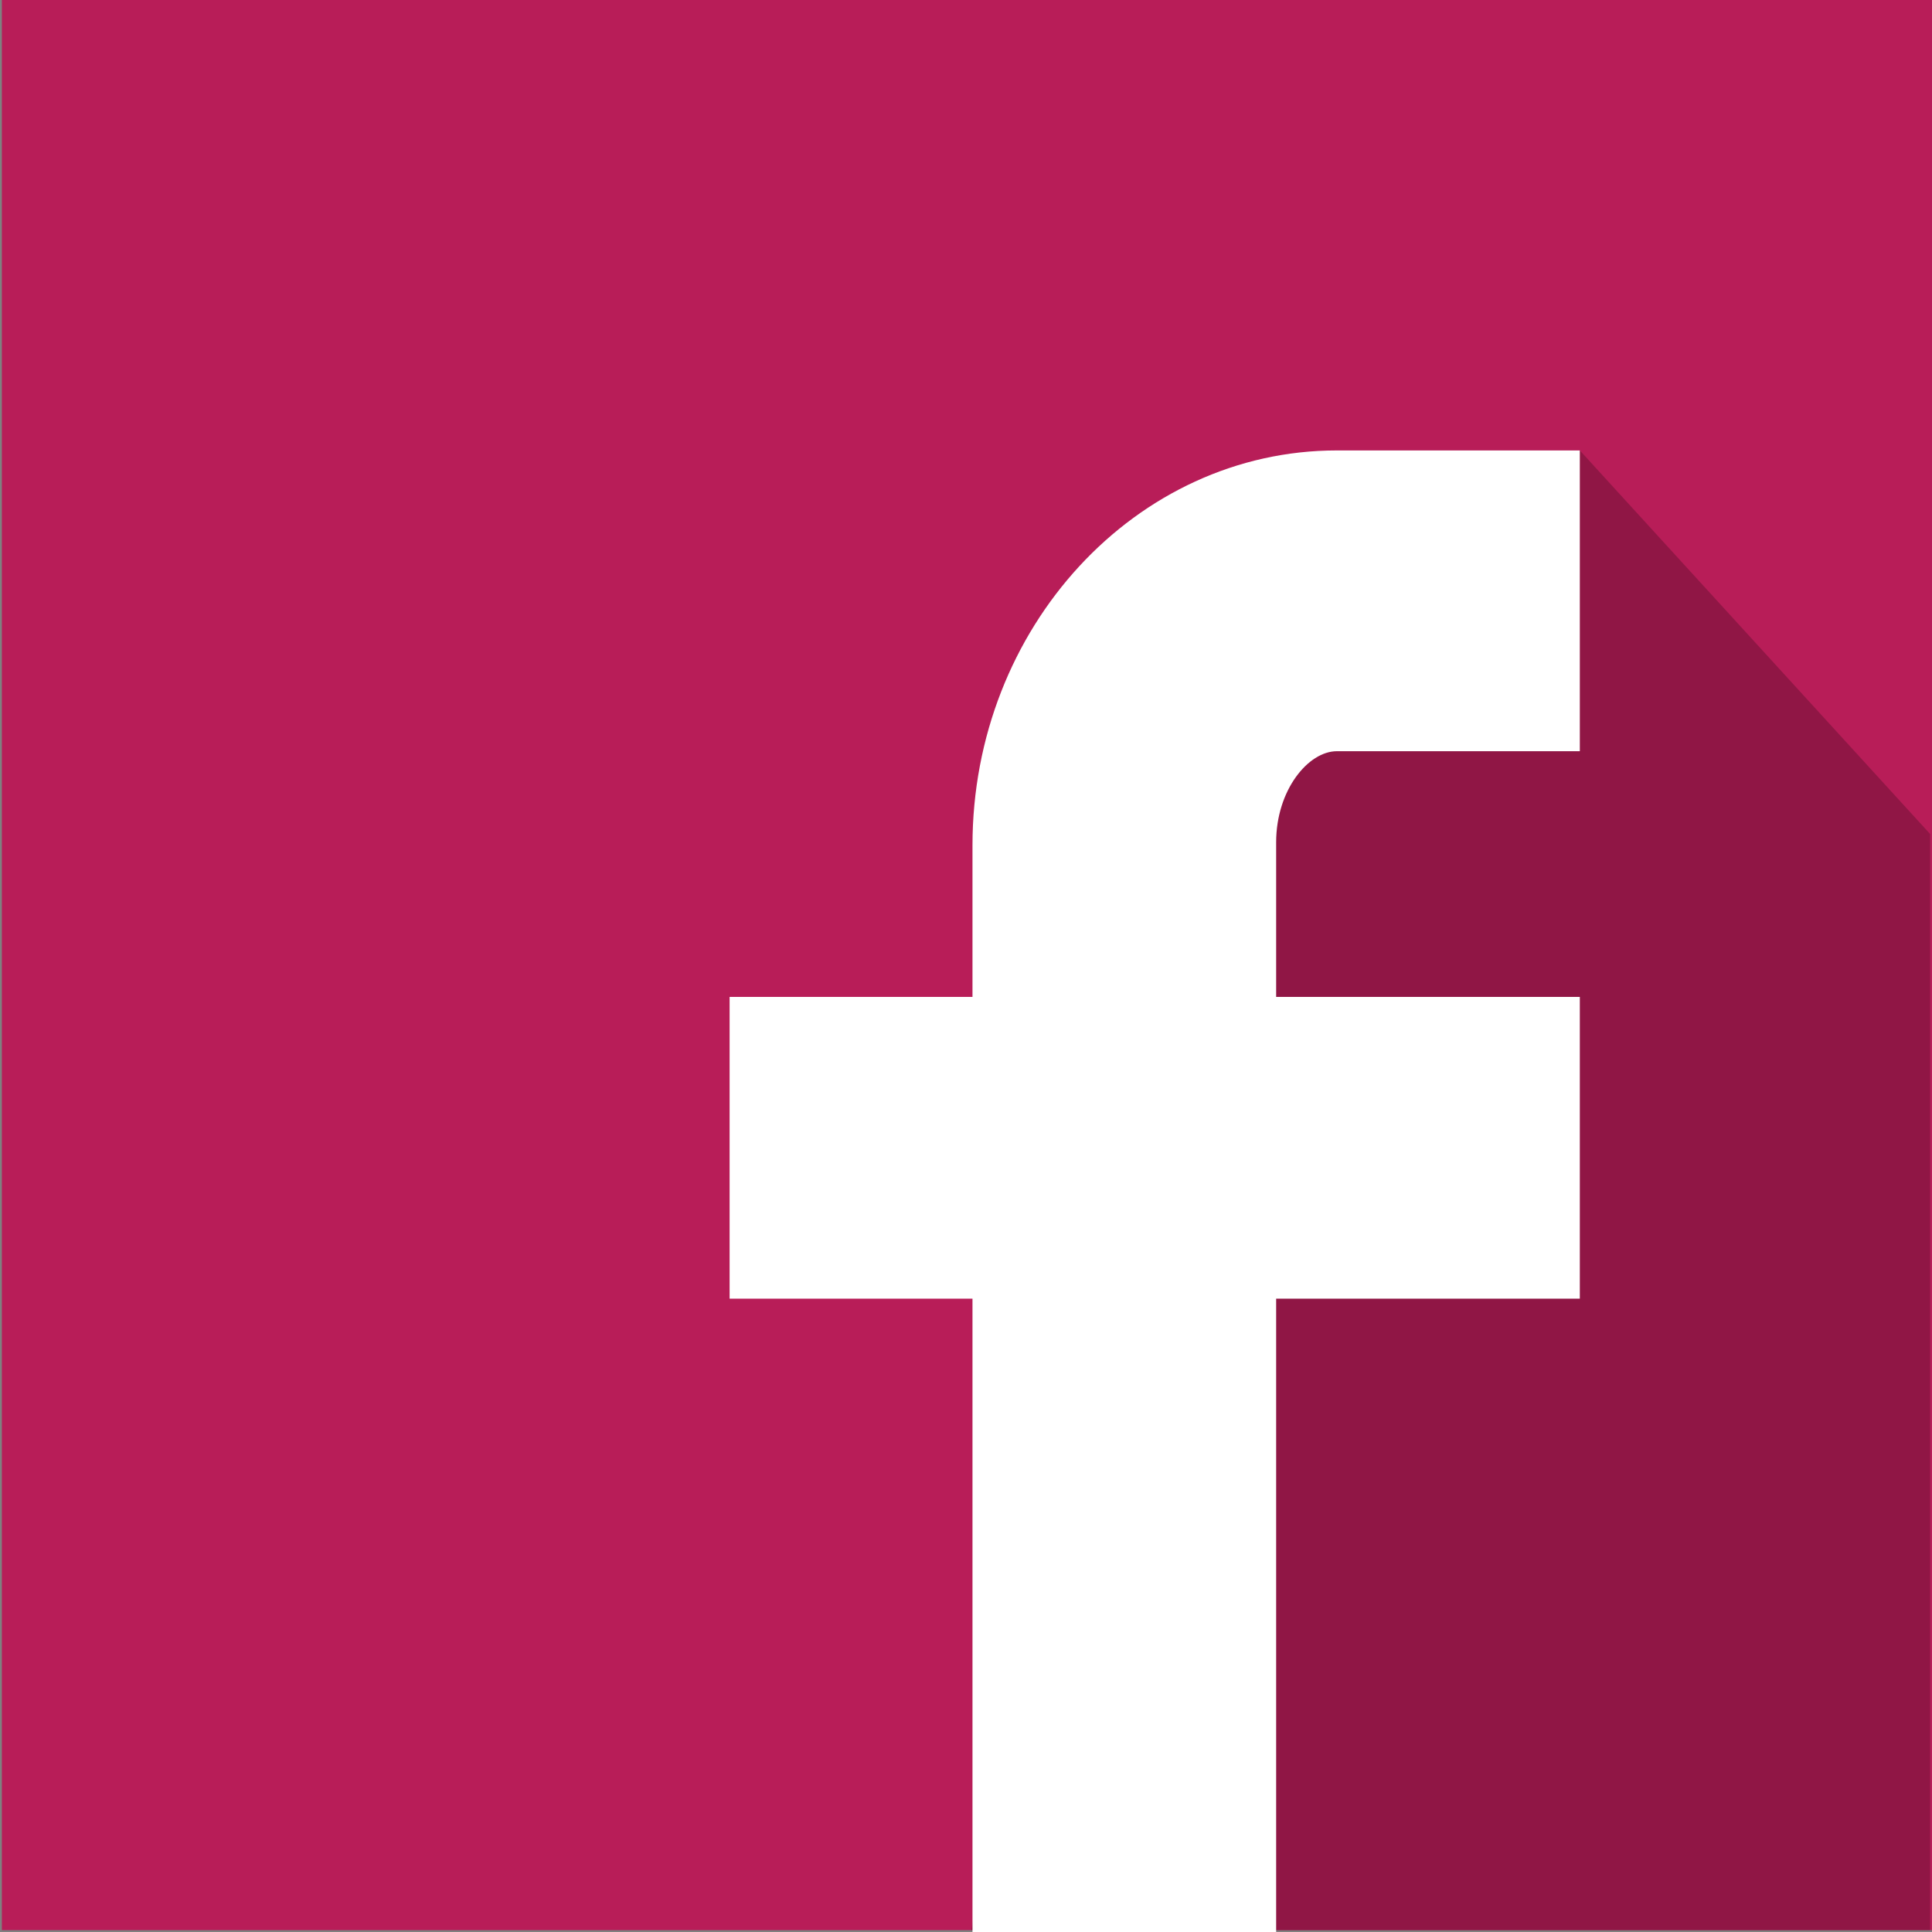
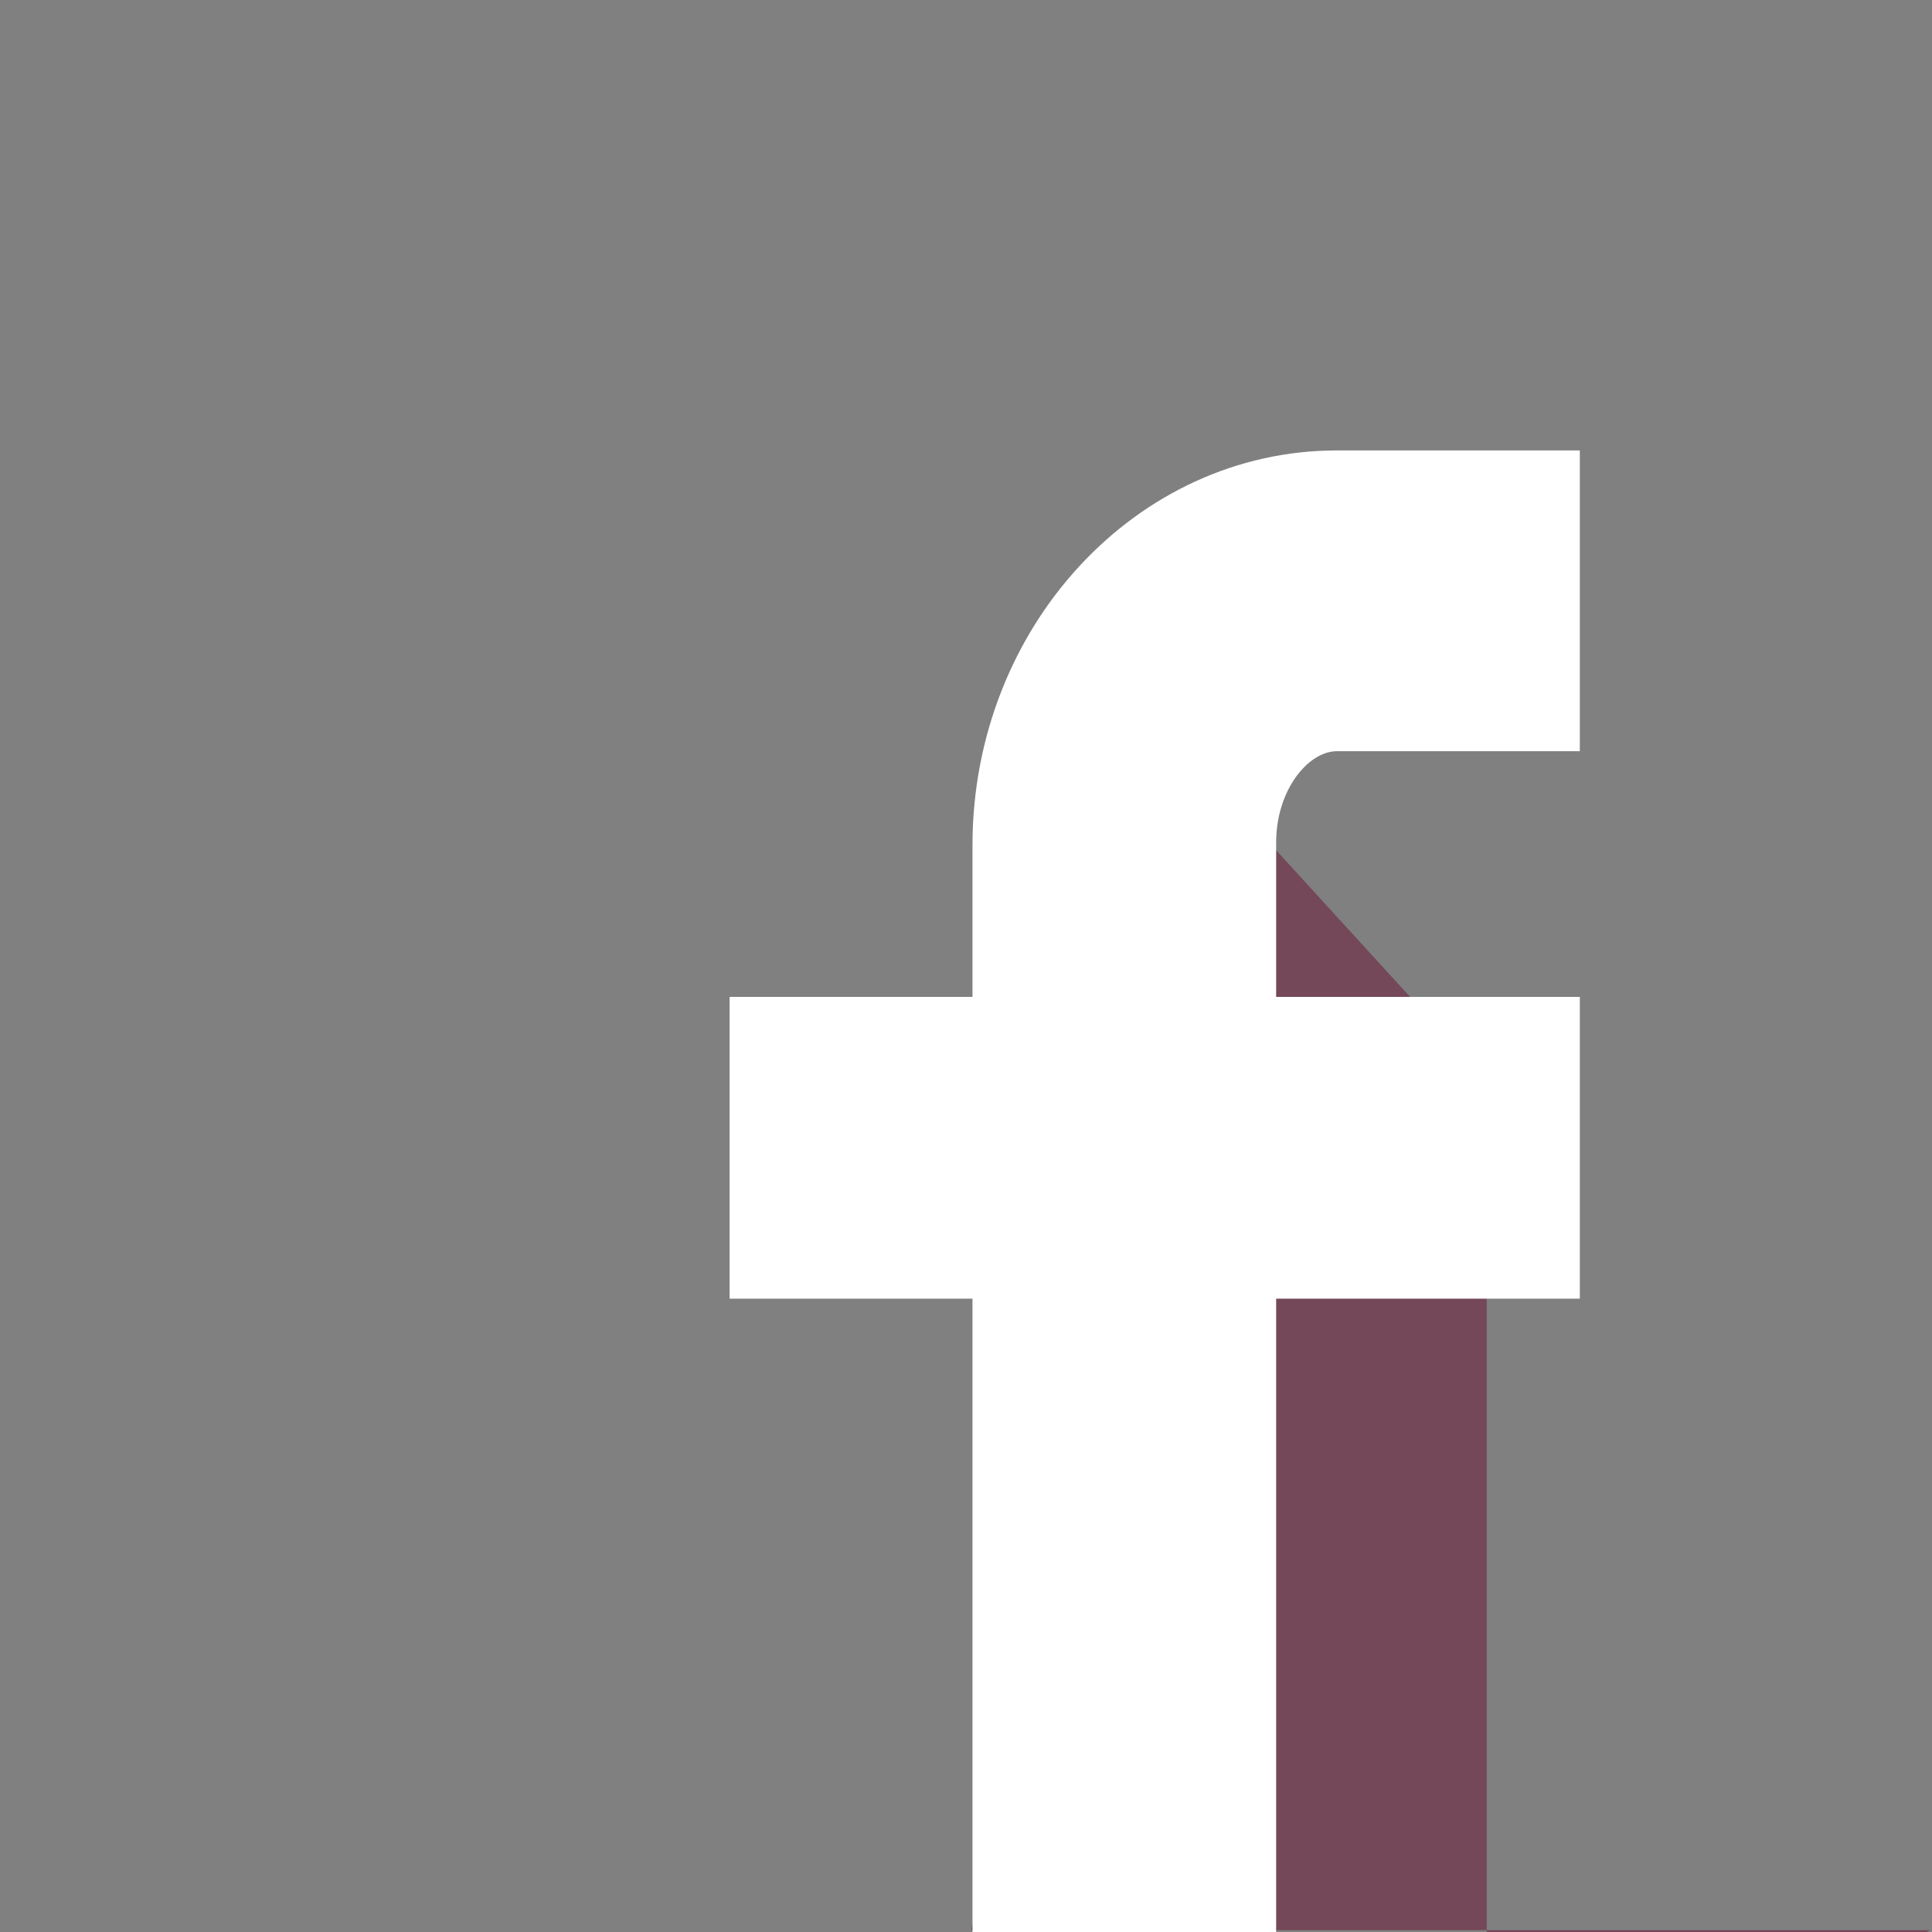
<svg xmlns="http://www.w3.org/2000/svg" width="100%" height="100%" viewBox="0 0 28 28" version="1.1" xml:space="preserve" style="fill-rule:evenodd;clip-rule:evenodd;stroke-linejoin:round;stroke-miterlimit:1.414;">
  <rect x="0" y="0" width="28" height="28" fill="#808080" stroke="none" />
  <g>
-     <rect x="0.027" y="0" width="27.973" height="27.973" style="fill:#b81d58;fill-rule:nonzero;" />
-     <path d="M27.973,27.973l-13.896,0l1.755,-9.825l0.638,-8.043l6.426,-3.577l5.077,5.559l0,15.886Z" style="fill:#691132;fill-opacity:0.5;fill-rule:nonzero;" />
+     <path d="M27.973,27.973l-13.896,0l1.755,-9.825l0.638,-8.043l5.077,5.559l0,15.886Z" style="fill:#691132;fill-opacity:0.5;fill-rule:nonzero;" />
    <path d="M19.375,10.887l3.521,0l0,-4.359l-3.521,0c-2.912,0 -5.281,2.567 -5.281,5.722l0,2.198l-3.52,0l0,4.373l3.52,0l0,9.179l4.401,0l0,-9.179l4.401,0l0,-4.373l-4.401,0l0,-2.241c0,-0.756 0.465,-1.32 0.88,-1.32Z" style="fill:#fff;fill-rule:nonzero;" />
  </g>
</svg>